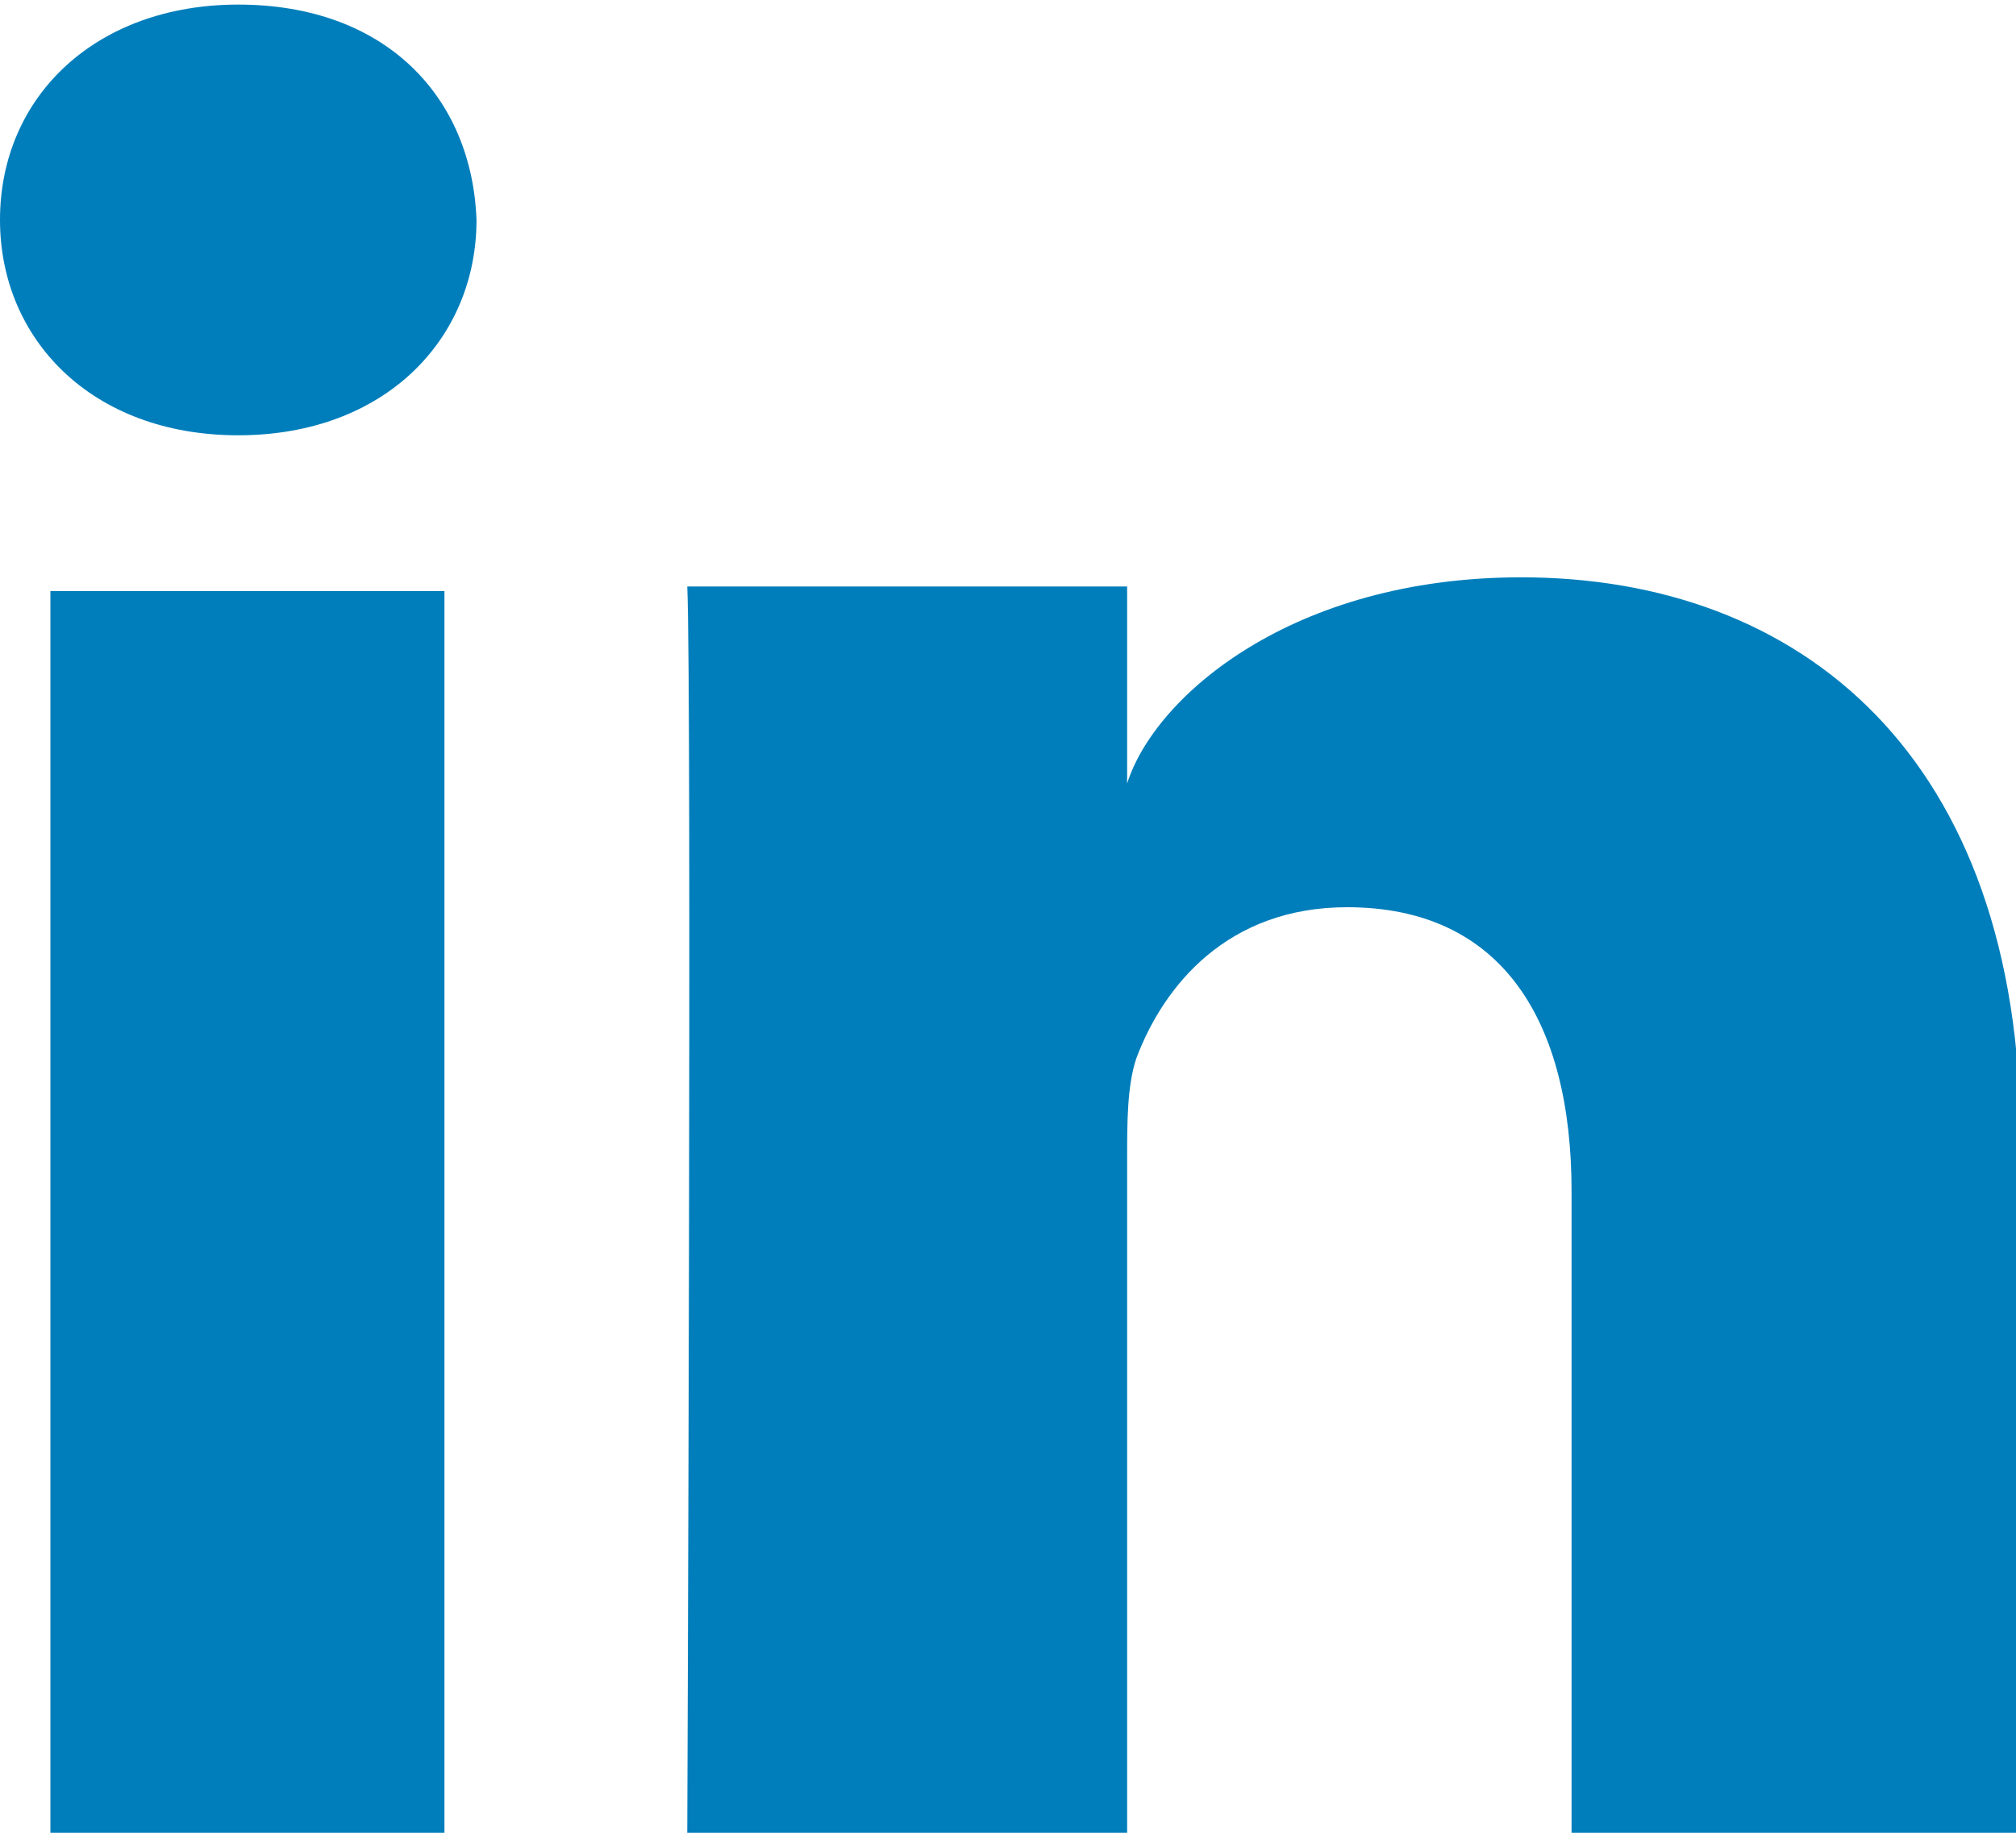
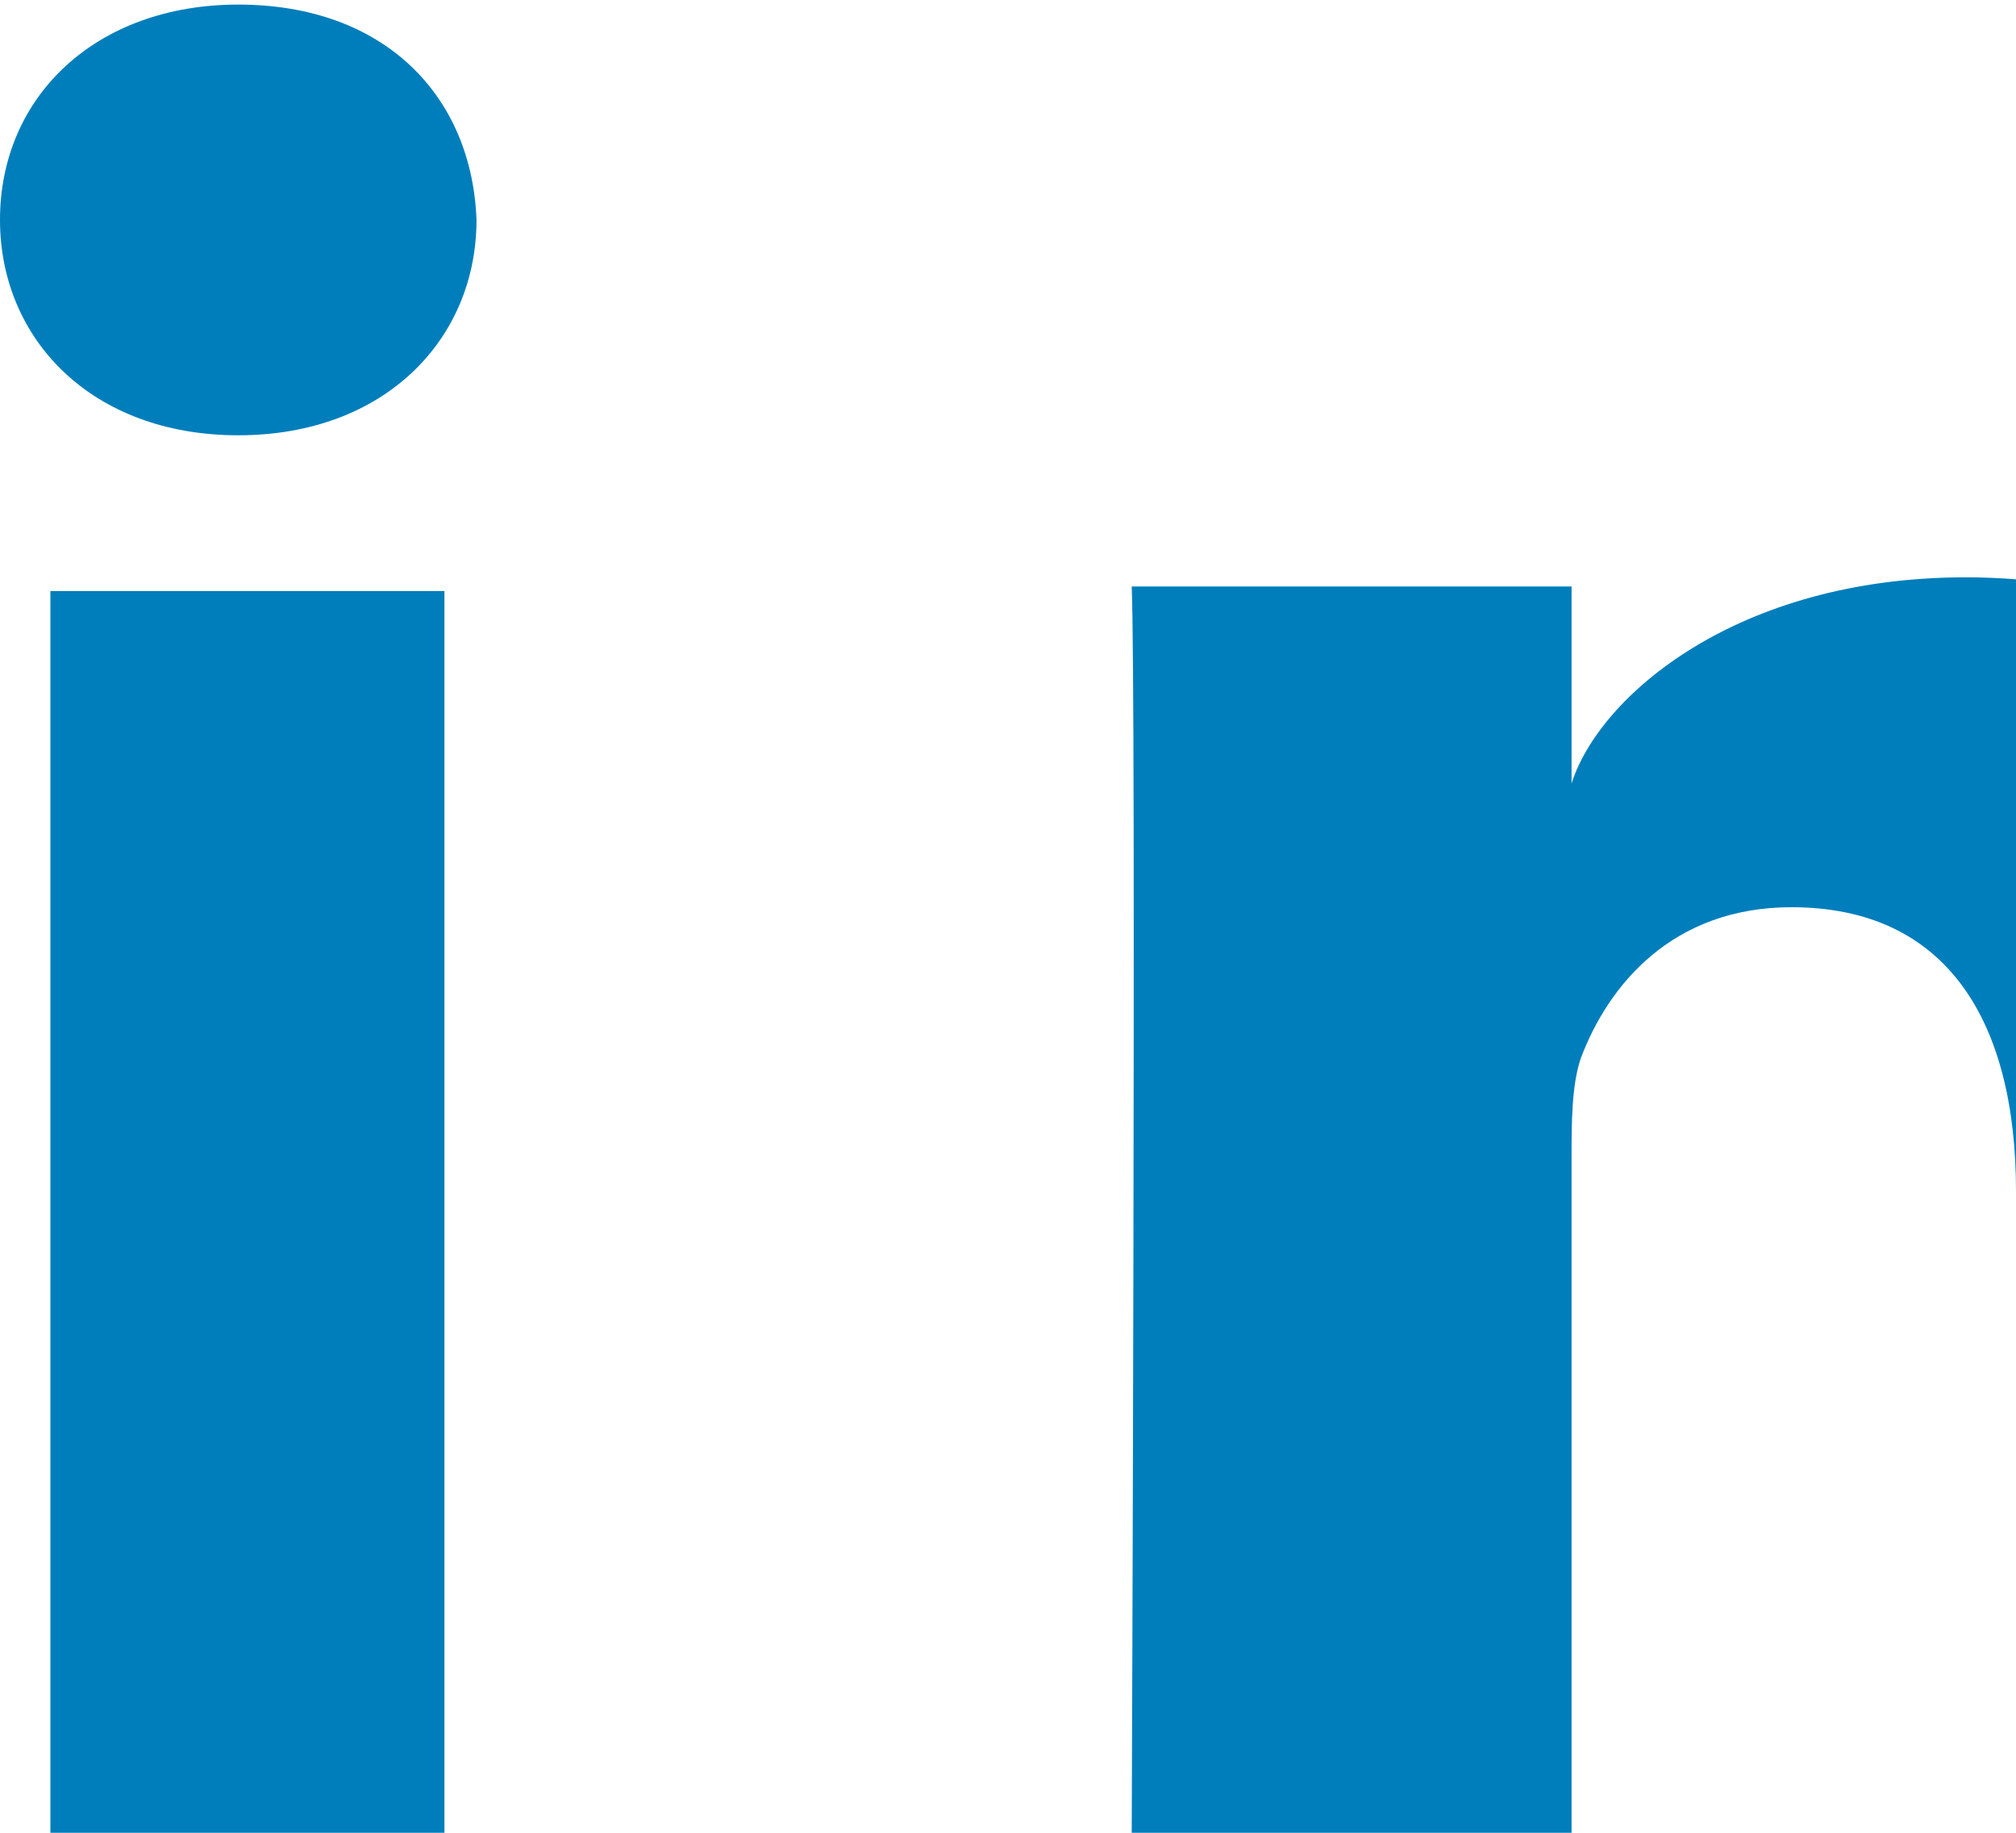
<svg xmlns="http://www.w3.org/2000/svg" version="1.1" id="Layer_1" x="0px" y="0px" viewBox="7 23 44 40" style="enable-background:new 7 23 44 40;" xml:space="preserve">
  <style type="text/css">
	.st0{fill:#007EBB;}
</style>
  <g id="Icons">
    <g id="Color-" transform="translate(-702, -265)">
-       <path id="LinkedIn" class="st0" d="M753,328h-9.7V314c0-3.7-1.5-6.2-4.9-6.2c-2.6,0-4,1.7-4.6,3.3c-0.2,0.6-0.2,1.4-0.2,2.2V328    h-9.6c0,0,0.1-24.9,0-27.2h9.6v4.3c0.6-1.9,3.6-4.5,8.6-4.5c6.1,0,10.9,3.9,10.9,12.3V328L753,328z M714.2,297.5L714.2,297.5    c-3.2,0-5.2-2.1-5.2-4.7c0-2.7,2.1-4.7,5.2-4.7c3.2,0,5.1,2,5.2,4.7C719.4,295.4,717.4,297.5,714.2,297.5L714.2,297.5L714.2,297.5    z M710.1,300.9h8.6V328h-8.6V300.9L710.1,300.9z" />
+       <path id="LinkedIn" class="st0" d="M753,328V314c0-3.7-1.5-6.2-4.9-6.2c-2.6,0-4,1.7-4.6,3.3c-0.2,0.6-0.2,1.4-0.2,2.2V328    h-9.6c0,0,0.1-24.9,0-27.2h9.6v4.3c0.6-1.9,3.6-4.5,8.6-4.5c6.1,0,10.9,3.9,10.9,12.3V328L753,328z M714.2,297.5L714.2,297.5    c-3.2,0-5.2-2.1-5.2-4.7c0-2.7,2.1-4.7,5.2-4.7c3.2,0,5.1,2,5.2,4.7C719.4,295.4,717.4,297.5,714.2,297.5L714.2,297.5L714.2,297.5    z M710.1,300.9h8.6V328h-8.6V300.9L710.1,300.9z" />
    </g>
  </g>
</svg>